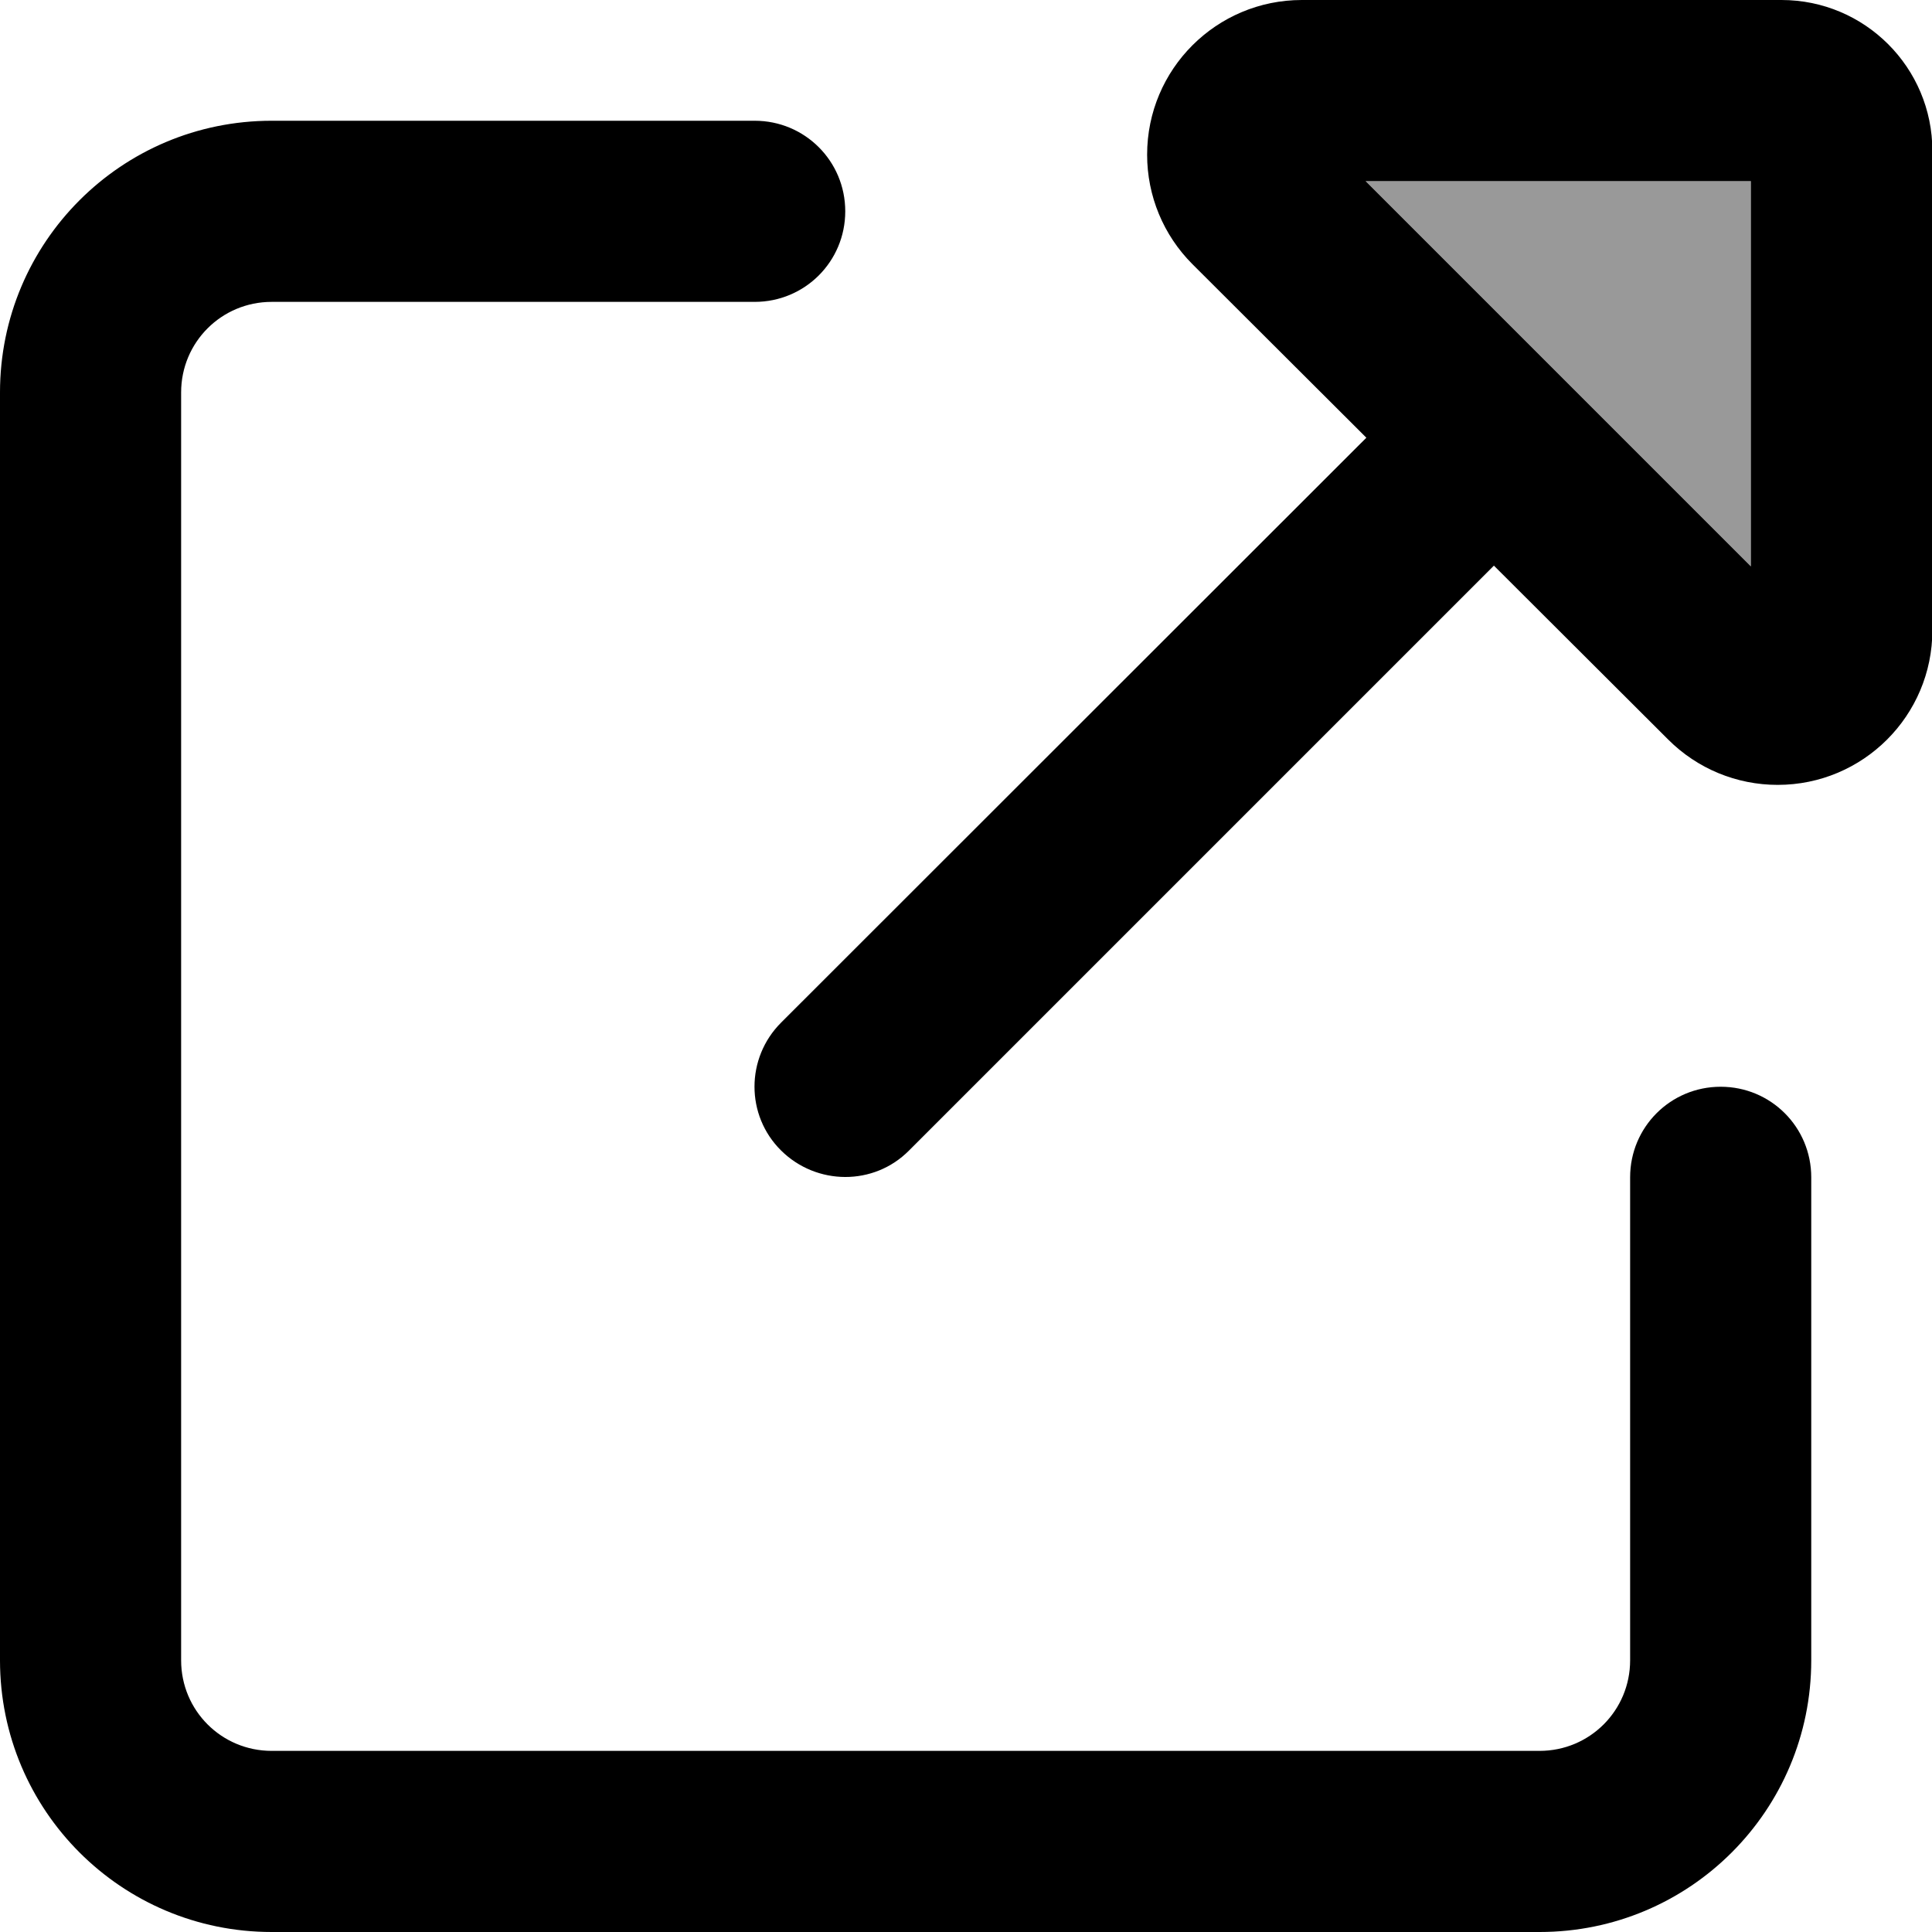
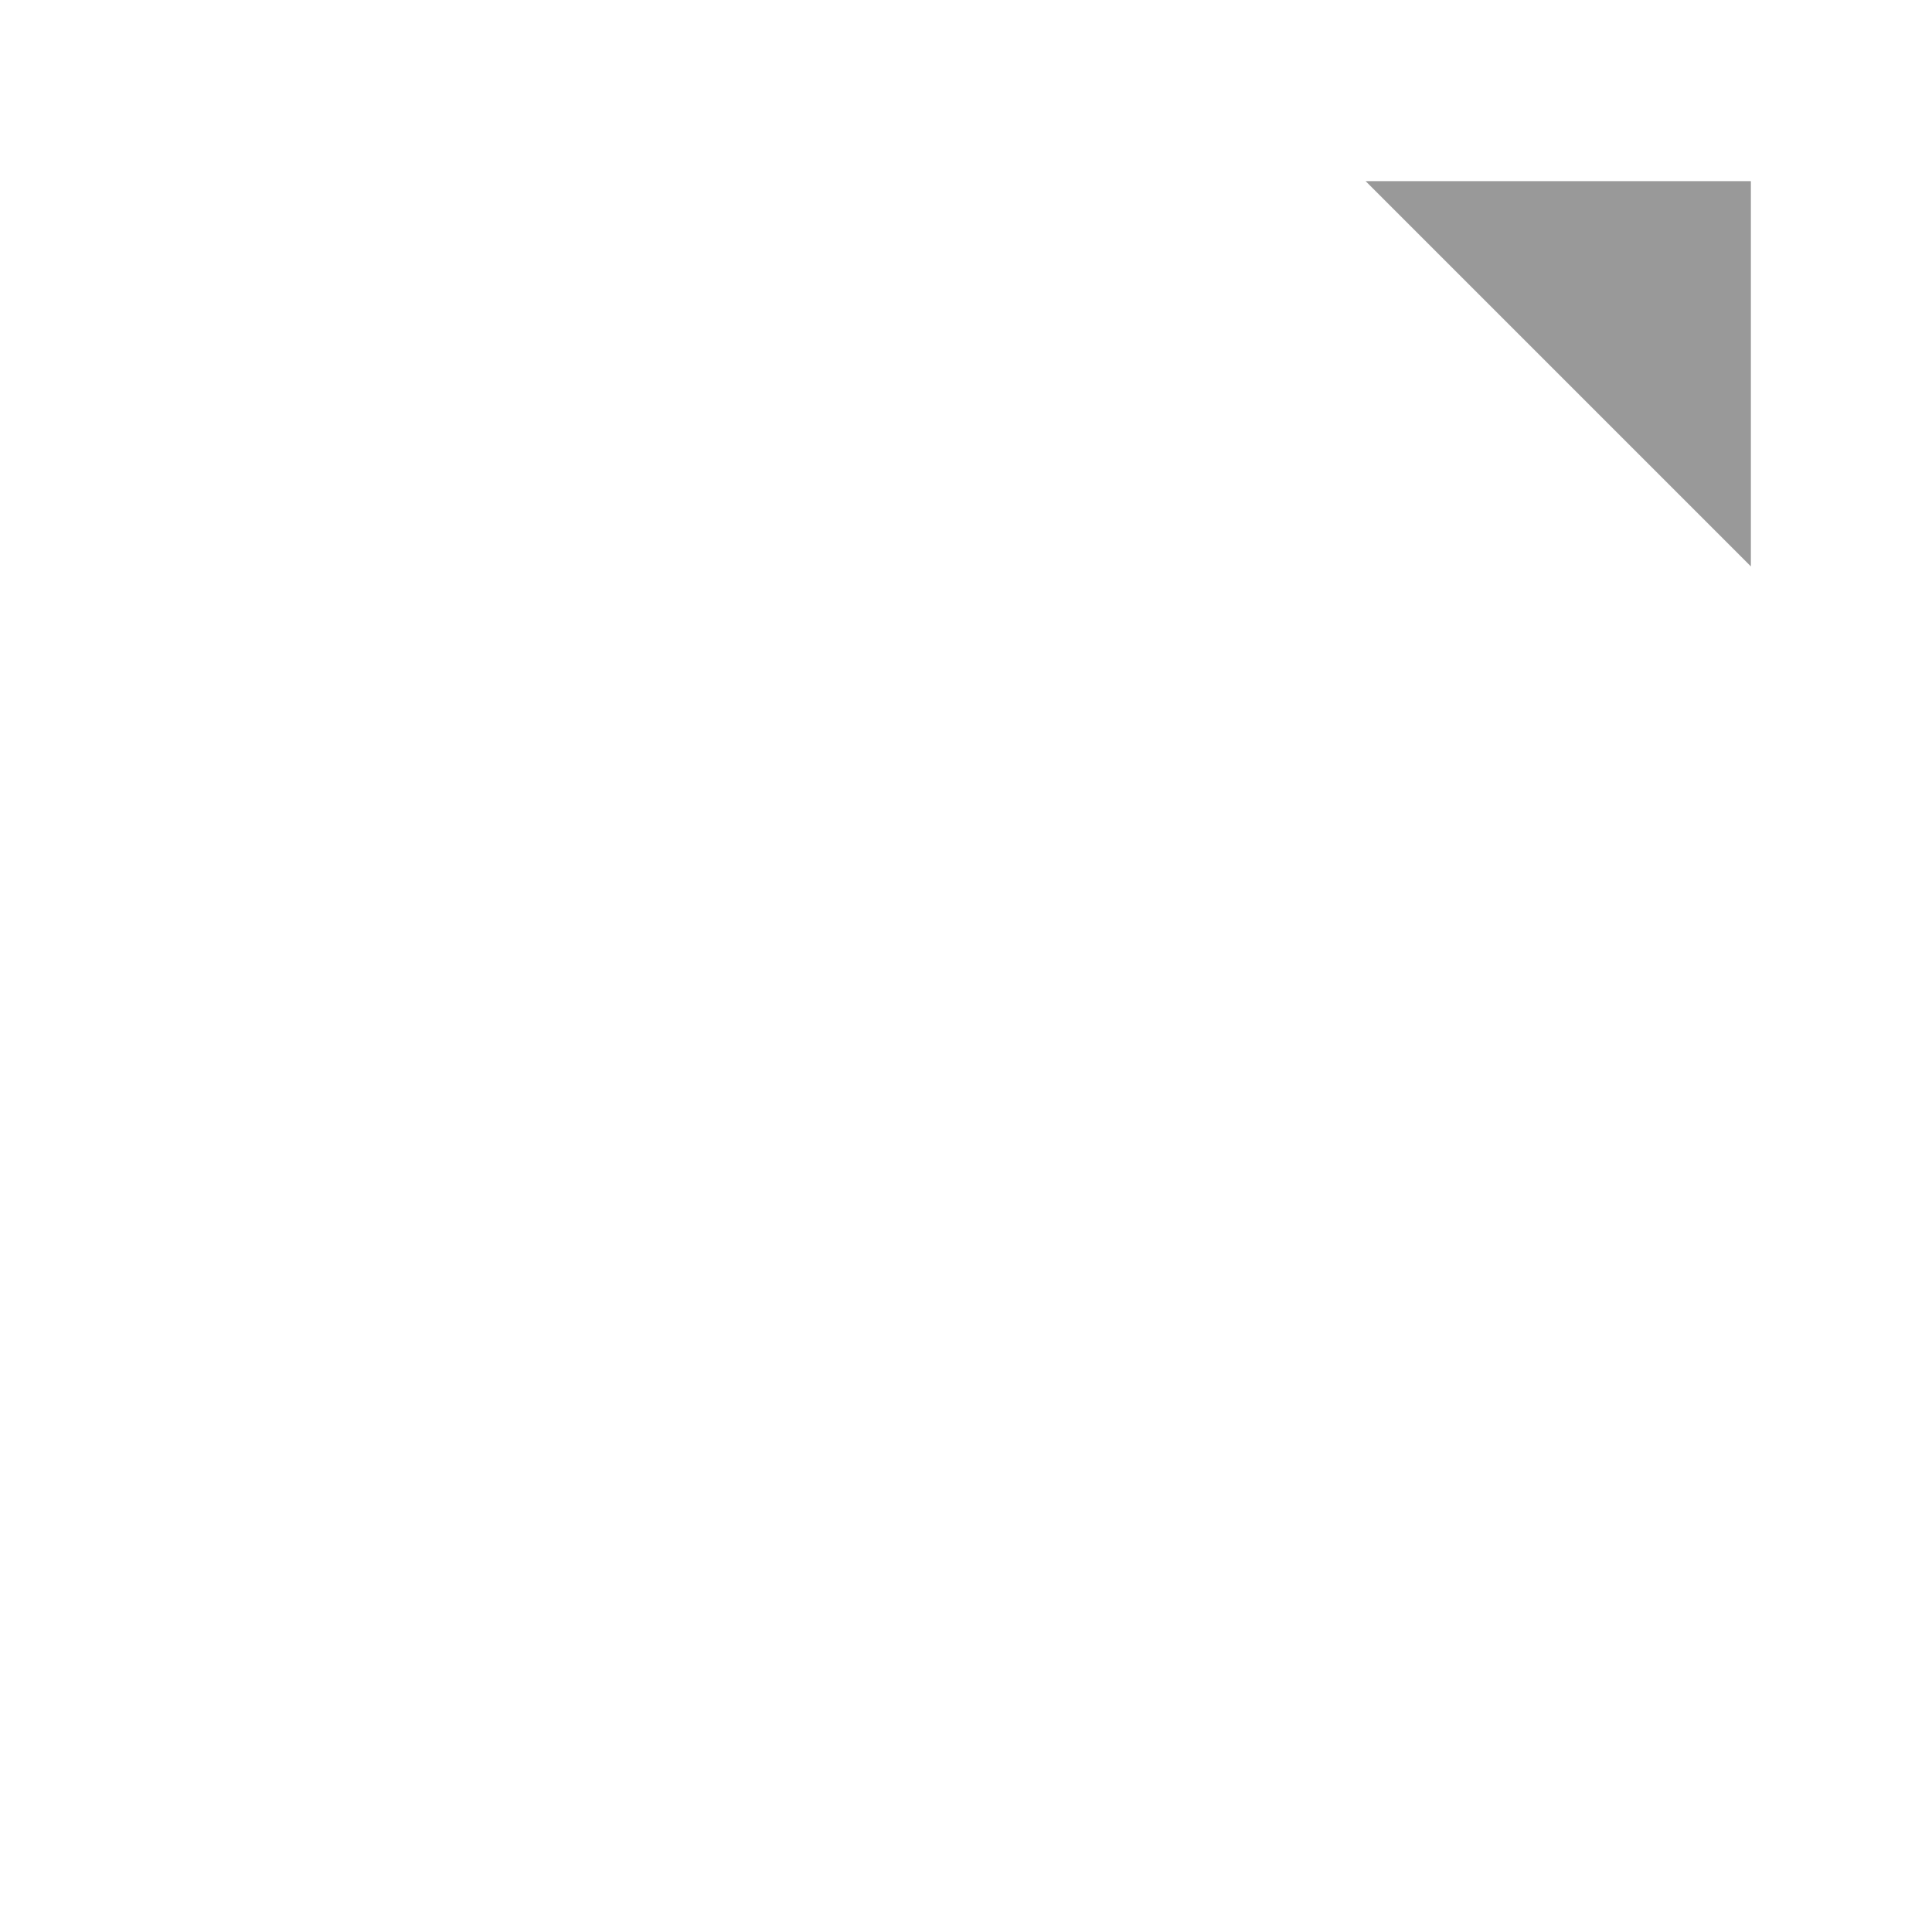
<svg xmlns="http://www.w3.org/2000/svg" viewBox="0 0 512 512">
  <defs>
    <style>.fa-secondary{opacity:.4}</style>
  </defs>
-   <path class="fa-secondary" d="M361.9 48L464 48l0 102.1L361.9 48z" />
-   <path class="fa-primary" d="M304 41c0 10.9 4.3 21.3 12 29L362.1 116 207 271c-9.4 9.4-9.4 24.6 0 33.9s24.6 9.4 33.9 0l155-155L442.1 196c7.7 7.7 18.1 12 29 12c22.6 0 41-18.3 41-41l0-127c0-22.1-17.9-40-40-40L345 0c-22.6 0-41 18.3-41 41zm57.9 7L464 48l0 102.1L361.9 48zM72 32C32.2 32 0 64.2 0 104L0 440c0 39.8 32.2 72 72 72l336 0c39.8 0 72-32.2 72-72l0-128c0-13.3-10.7-24-24-24s-24 10.7-24 24l0 128c0 13.3-10.7 24-24 24L72 464c-13.3 0-24-10.7-24-24l0-336c0-13.3 10.7-24 24-24l128 0c13.3 0 24-10.7 24-24s-10.7-24-24-24L72 32z" />
+   <path class="fa-secondary" d="M361.9 48L464 48l0 102.1z" />
</svg>